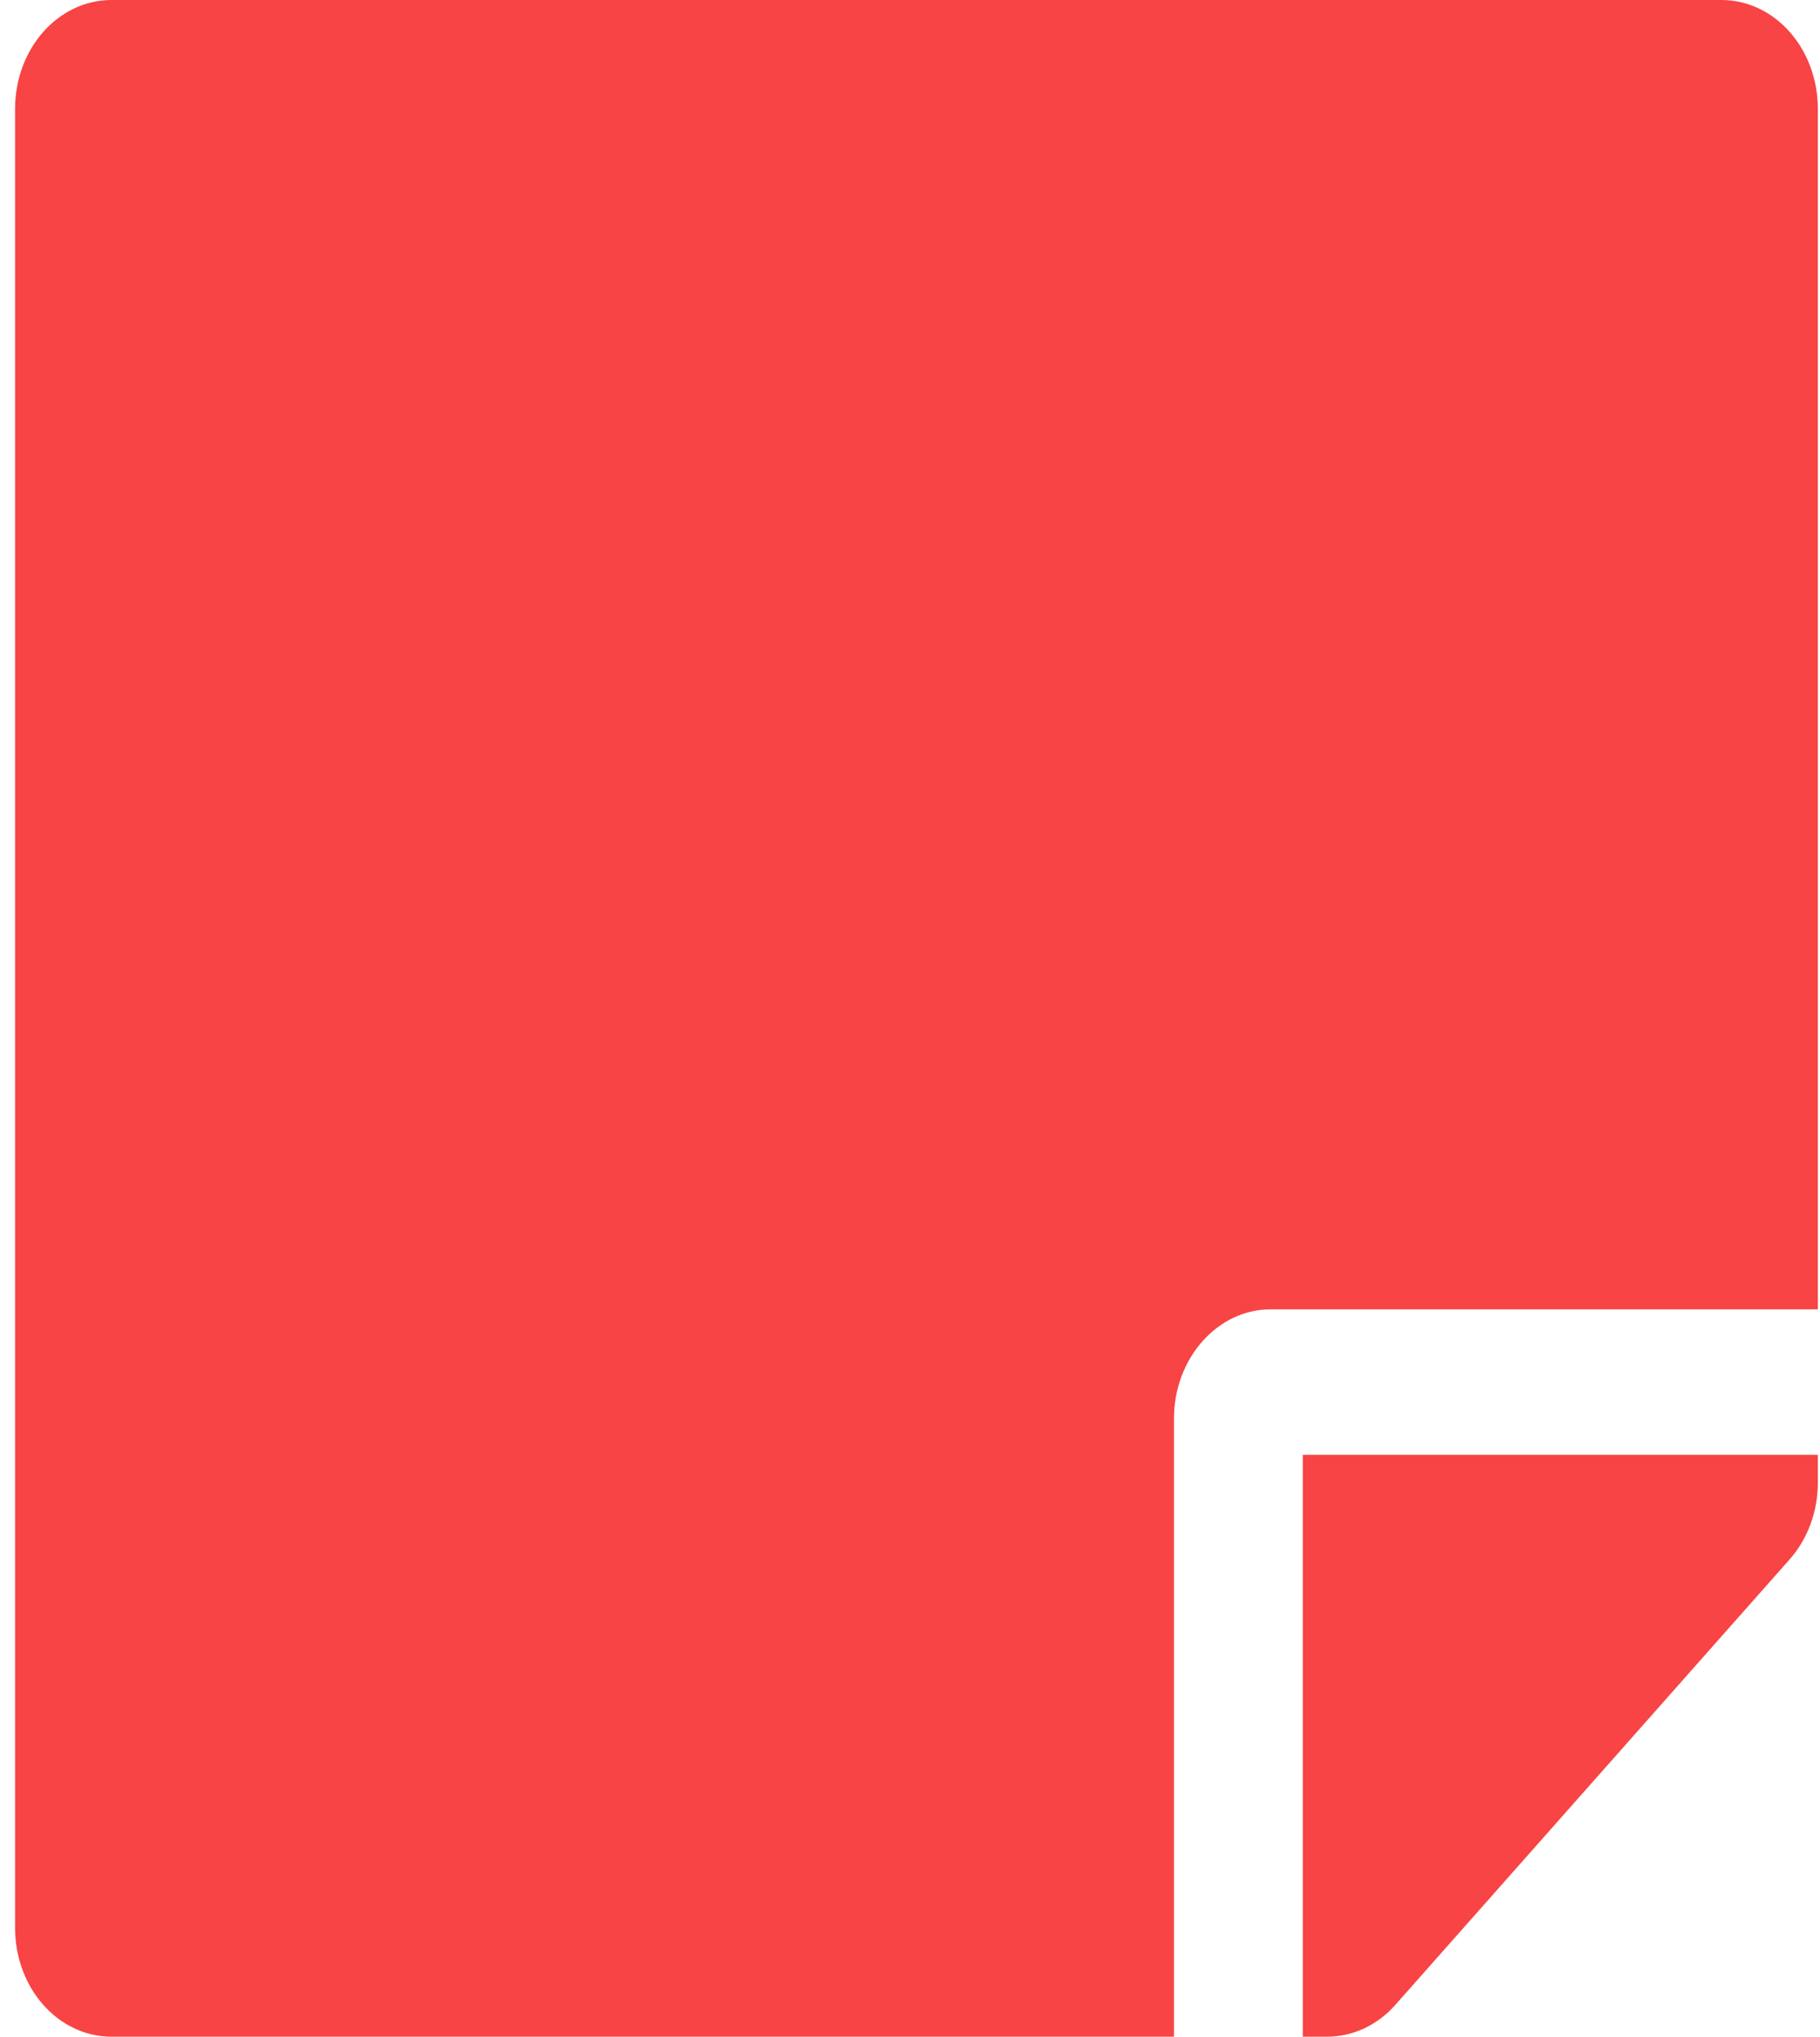
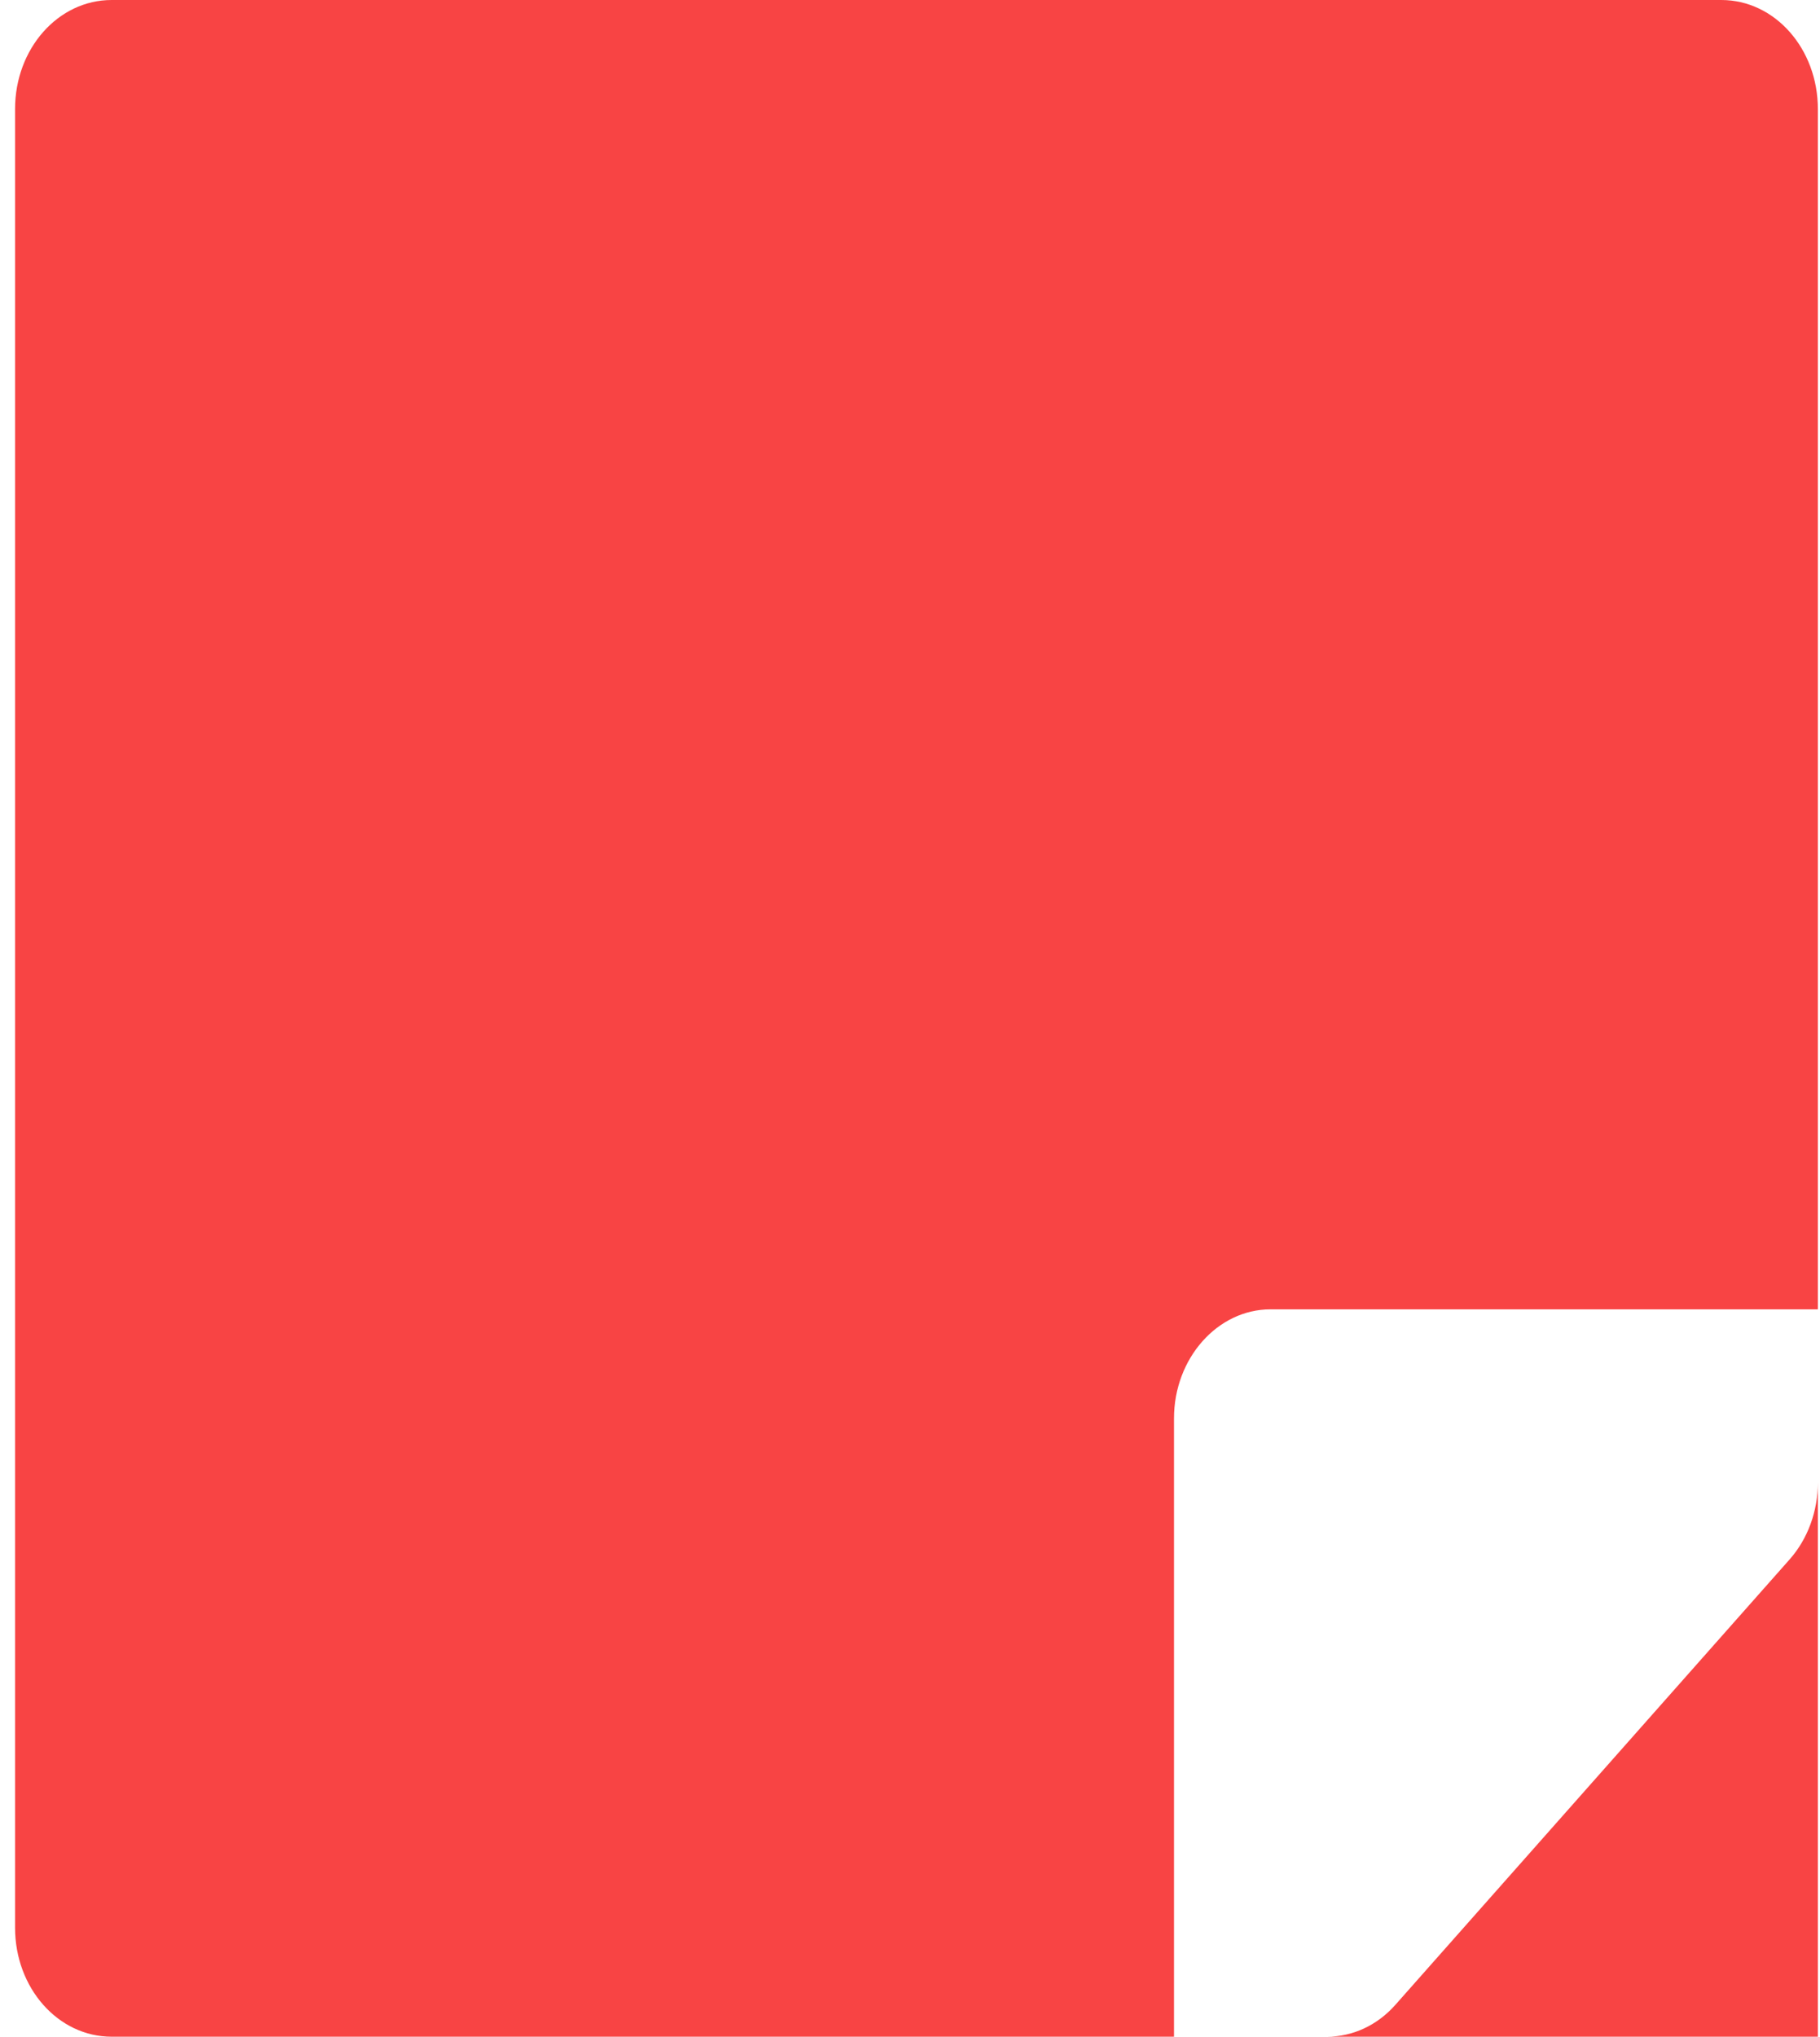
<svg xmlns="http://www.w3.org/2000/svg" width="59" height="66" viewBox="0 0 59 66" fill="none">
-   <path d="M41.189 42.429H58.931V3.536C58.931 1.576 57.535 0 55.8 0H3.619C1.884 0 0.488 1.576 0.488 3.536V62.464C0.488 64.424 1.884 66 3.619 66H38.058V45.964C38.058 44.02 39.467 42.429 41.189 42.429ZM58.017 50.531L45.233 64.969C44.646 65.632 43.85 66 43.015 66H42.233V47.143H58.931V48.041C58.931 48.97 58.604 49.868 58.017 50.531Z" fill="#F84444" />
+   <path d="M41.189 42.429H58.931V3.536C58.931 1.576 57.535 0 55.8 0H3.619C1.884 0 0.488 1.576 0.488 3.536V62.464C0.488 64.424 1.884 66 3.619 66H38.058V45.964C38.058 44.02 39.467 42.429 41.189 42.429ZM58.017 50.531L45.233 64.969C44.646 65.632 43.85 66 43.015 66H42.233H58.931V48.041C58.931 48.97 58.604 49.868 58.017 50.531Z" fill="#F84444" />
</svg>